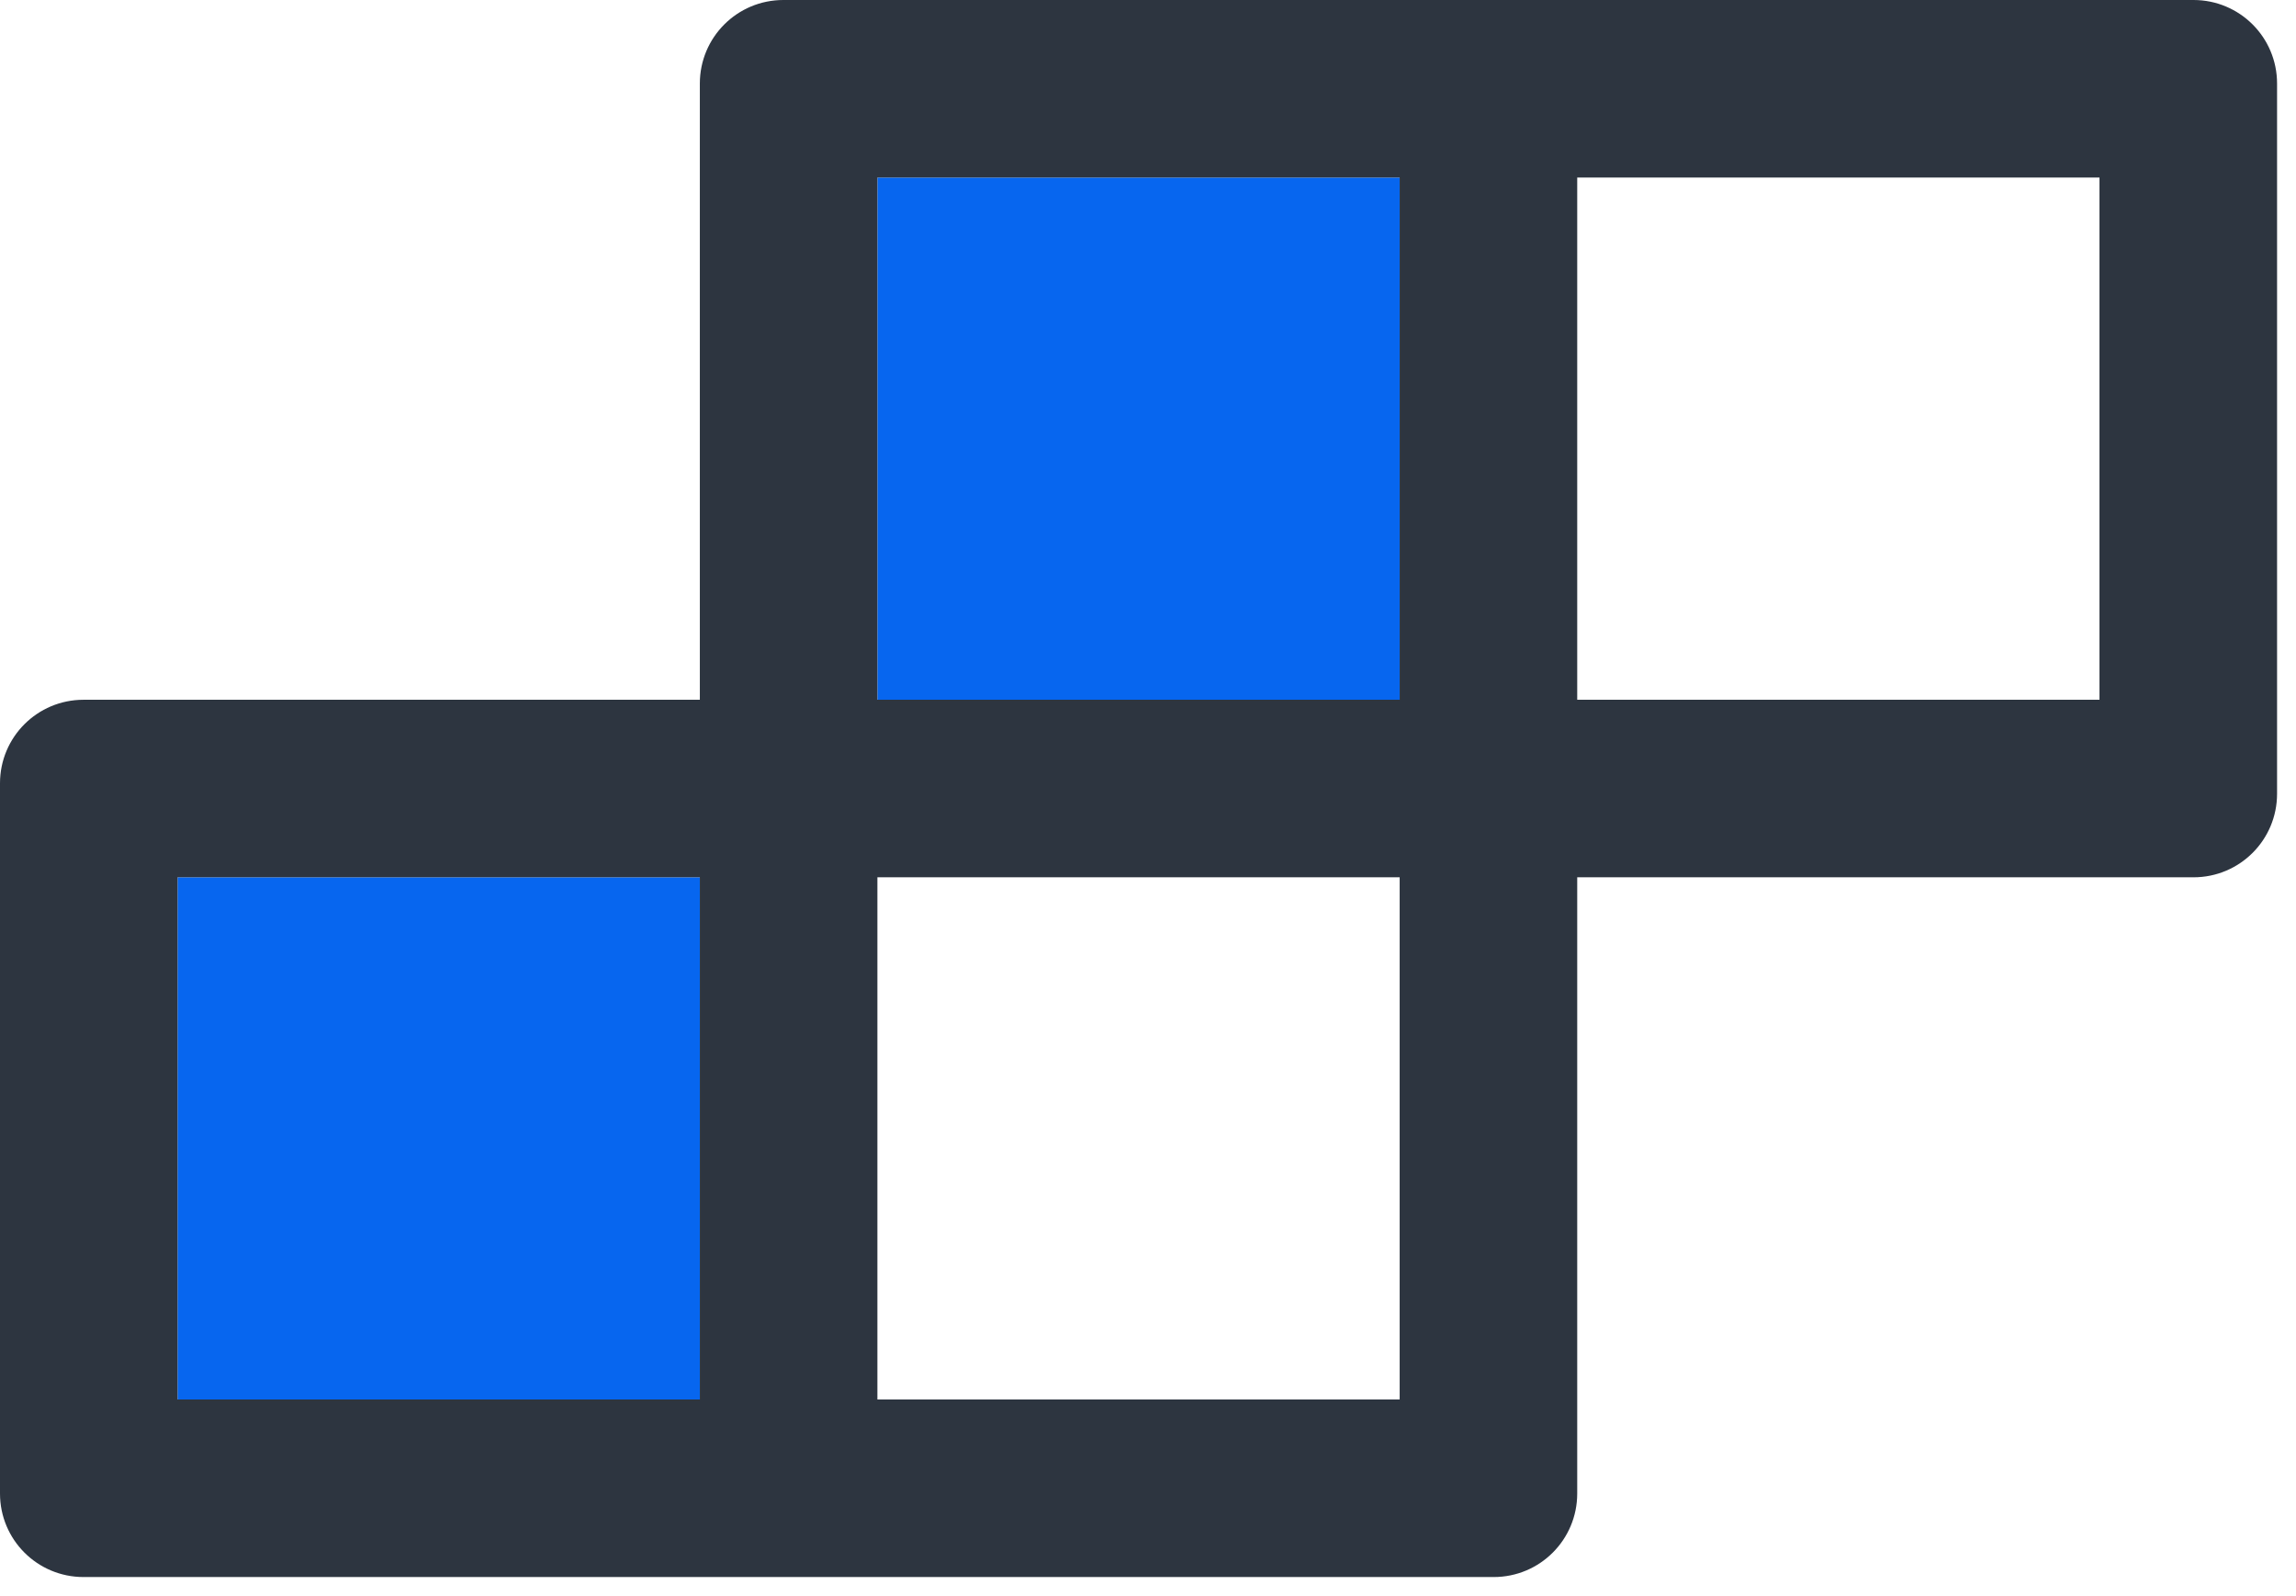
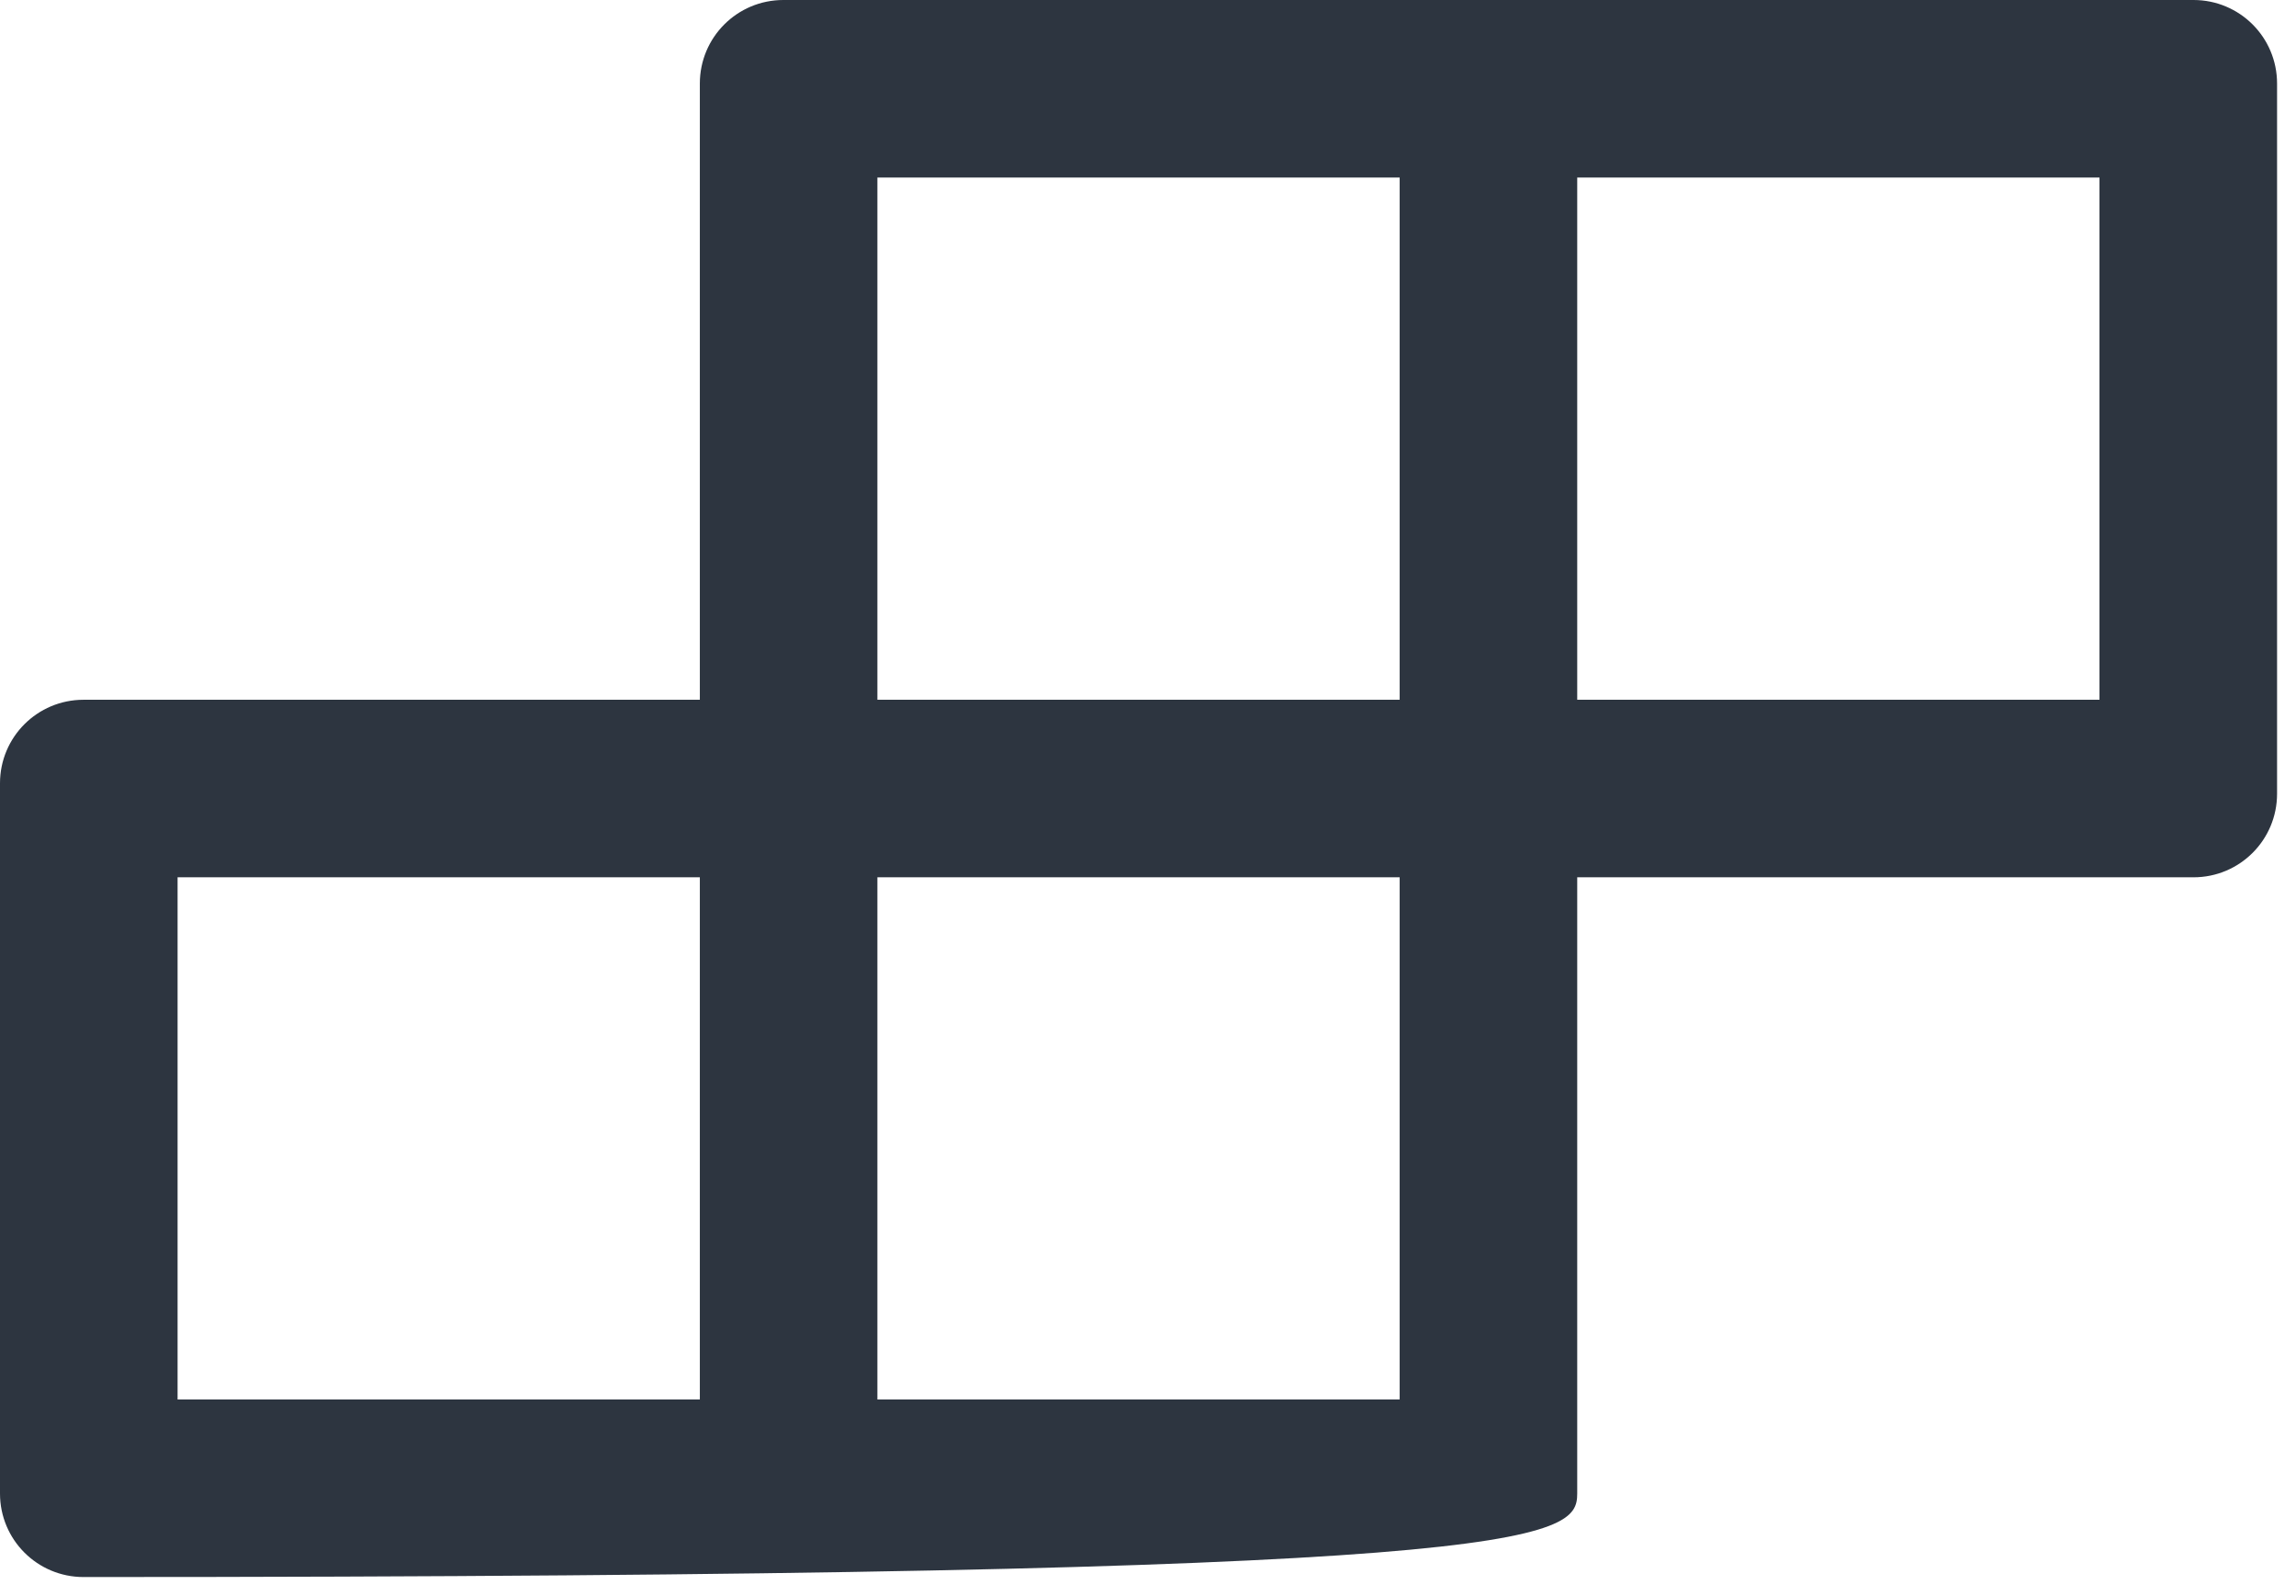
<svg xmlns="http://www.w3.org/2000/svg" width="105" height="73" viewBox="0 0 105 73" fill="none">
-   <path d="M8.121 40.125H32.005V64.009H8.121V40.125ZM40.126 8.121H64.01V32.005H40.126V8.121Z" fill="#0766EF" />
-   <path d="M100.313 0H35.826C33.712 0 32.005 1.708 32.005 3.821V32.005H3.821C1.708 32.005 0 33.712 0 35.826V68.308C0 70.422 1.708 72.129 3.821 72.129H68.308C70.422 72.129 72.129 70.422 72.129 68.308V40.125H100.313C102.426 40.125 104.134 38.417 104.134 36.304V3.821C104.134 1.708 102.426 0 100.313 0ZM32.005 64.009H8.121V40.125H32.005V64.009ZM64.009 64.009H40.125V40.125H64.009V64.009ZM64.009 32.005H40.125V8.121H64.009V32.005ZM96.013 32.005H72.129V8.121H96.013V32.005Z" fill="#2D3540" />
+   <path d="M100.313 0H35.826C33.712 0 32.005 1.708 32.005 3.821V32.005H3.821C1.708 32.005 0 33.712 0 35.826V68.308C0 70.422 1.708 72.129 3.821 72.129C70.422 72.129 72.129 70.422 72.129 68.308V40.125H100.313C102.426 40.125 104.134 38.417 104.134 36.304V3.821C104.134 1.708 102.426 0 100.313 0ZM32.005 64.009H8.121V40.125H32.005V64.009ZM64.009 64.009H40.125V40.125H64.009V64.009ZM64.009 32.005H40.125V8.121H64.009V32.005ZM96.013 32.005H72.129V8.121H96.013V32.005Z" fill="#2D3540" />
</svg>